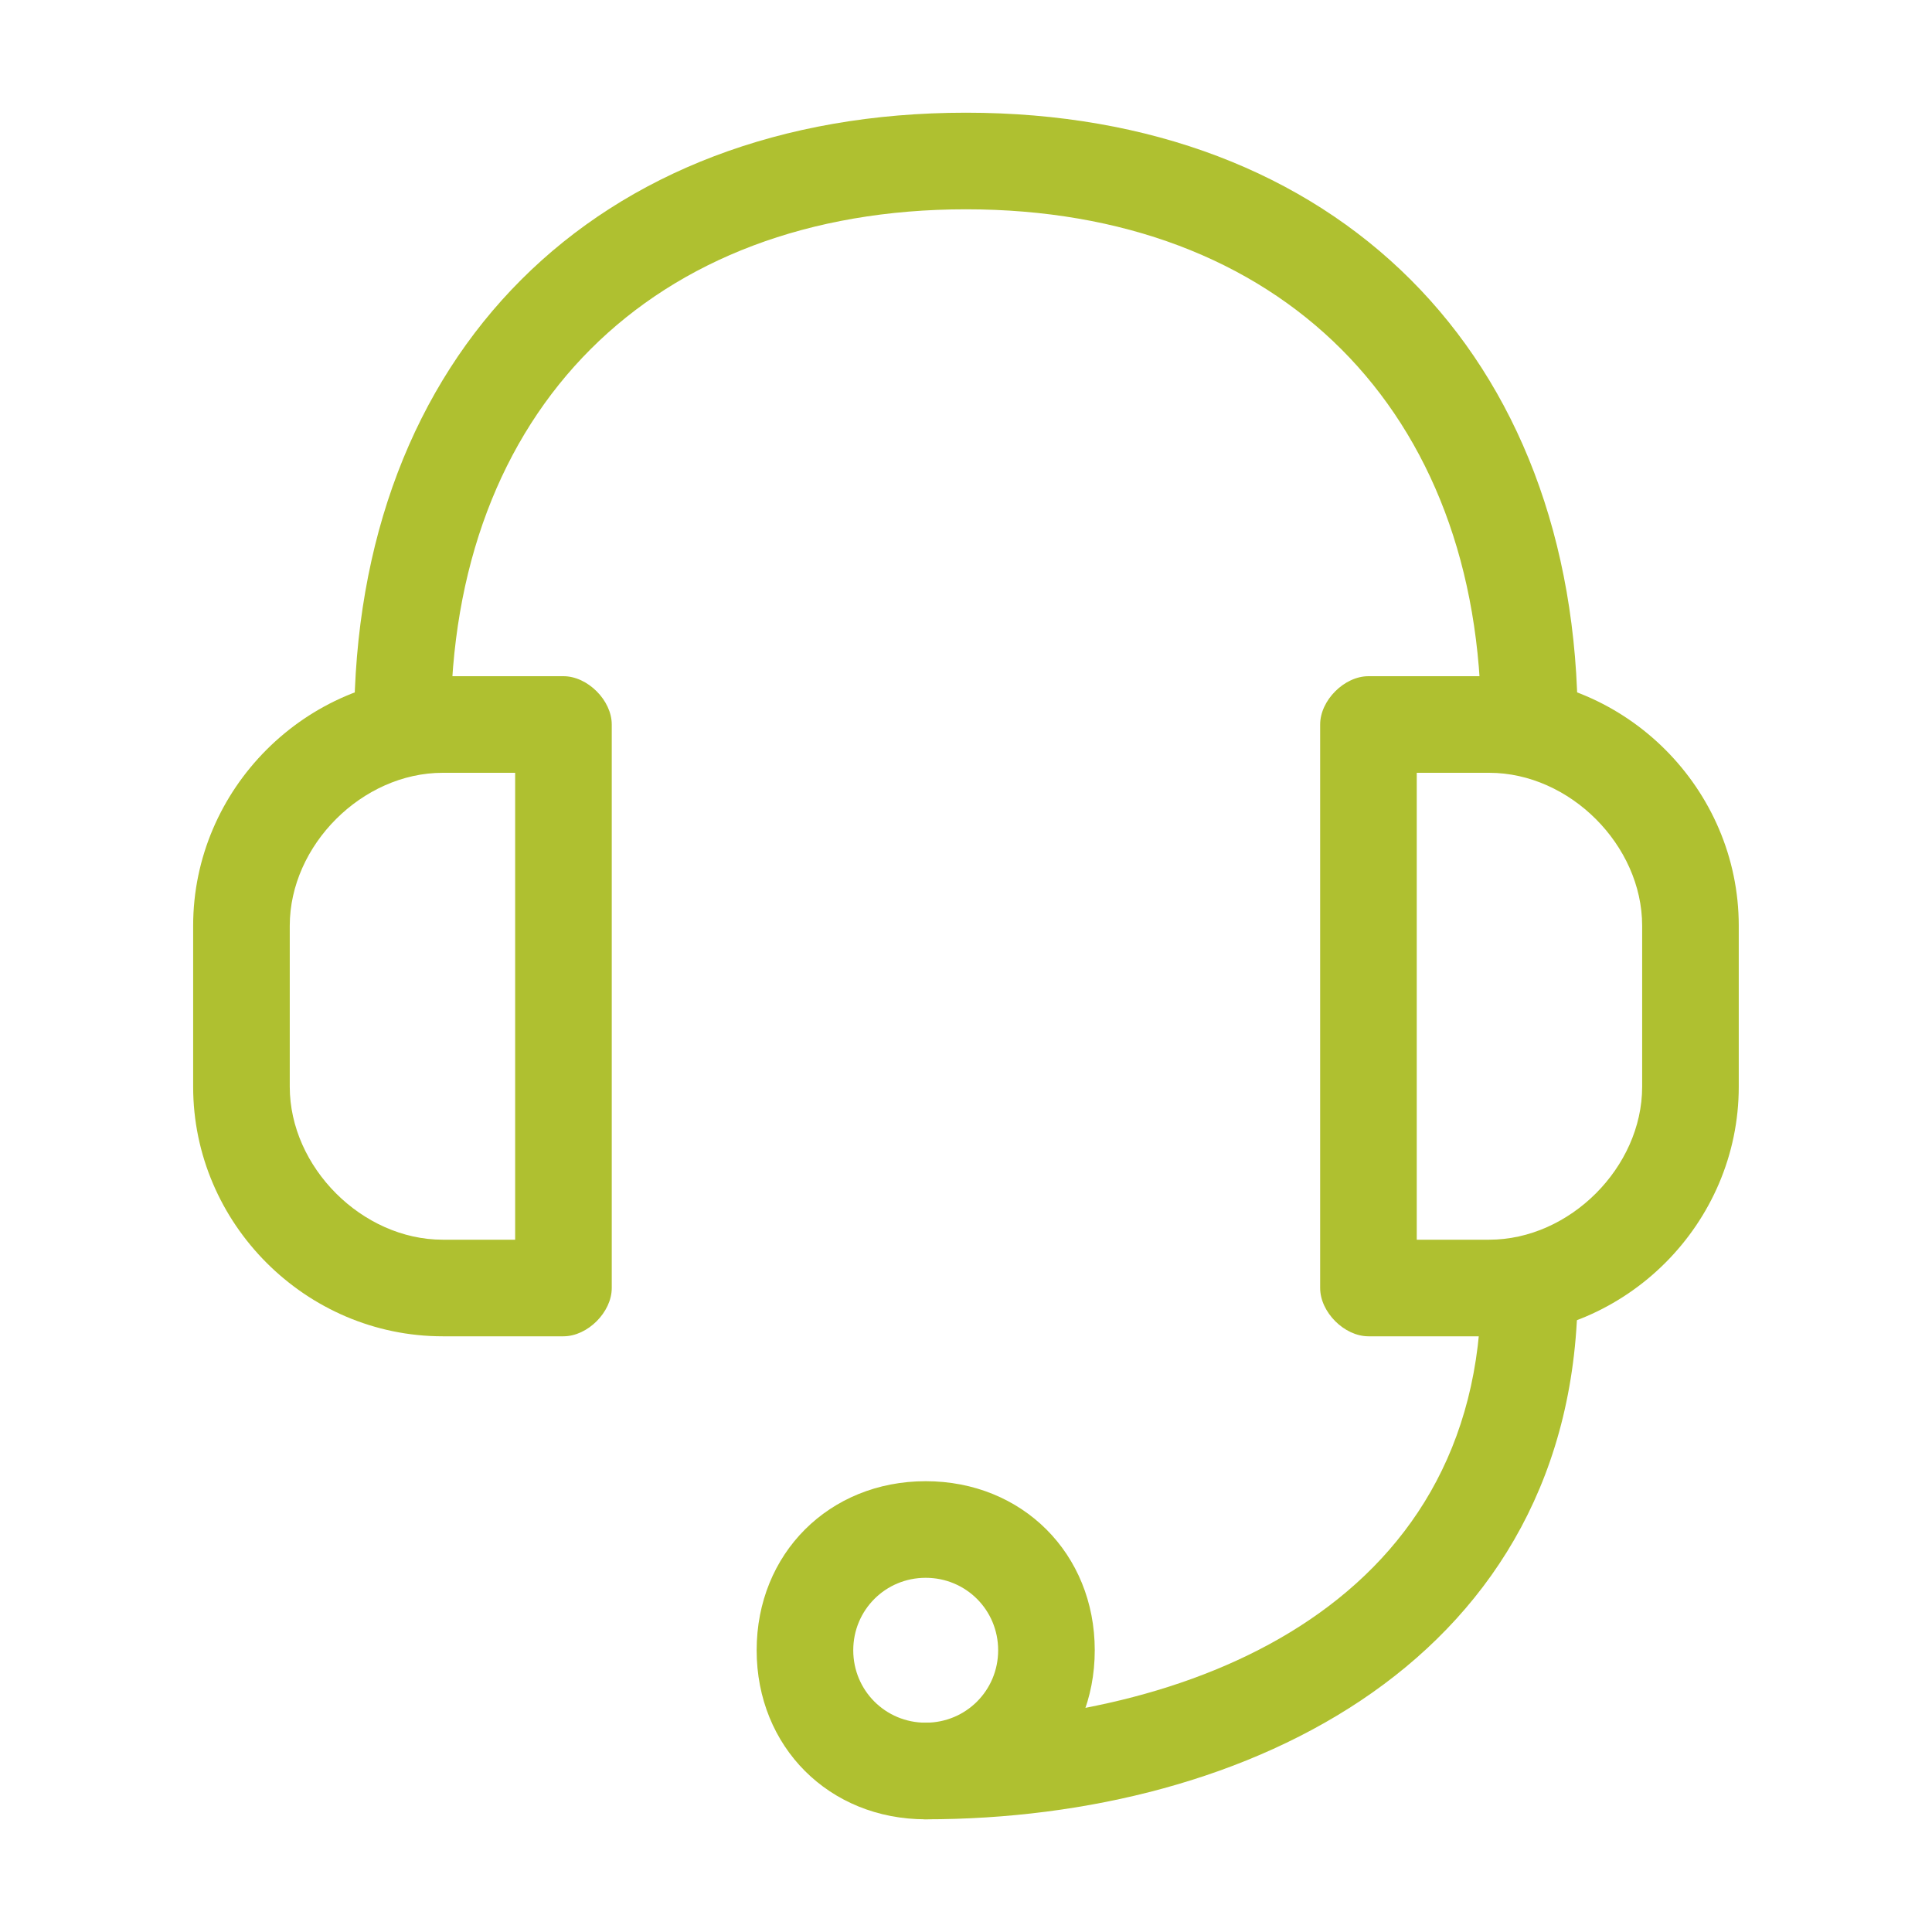
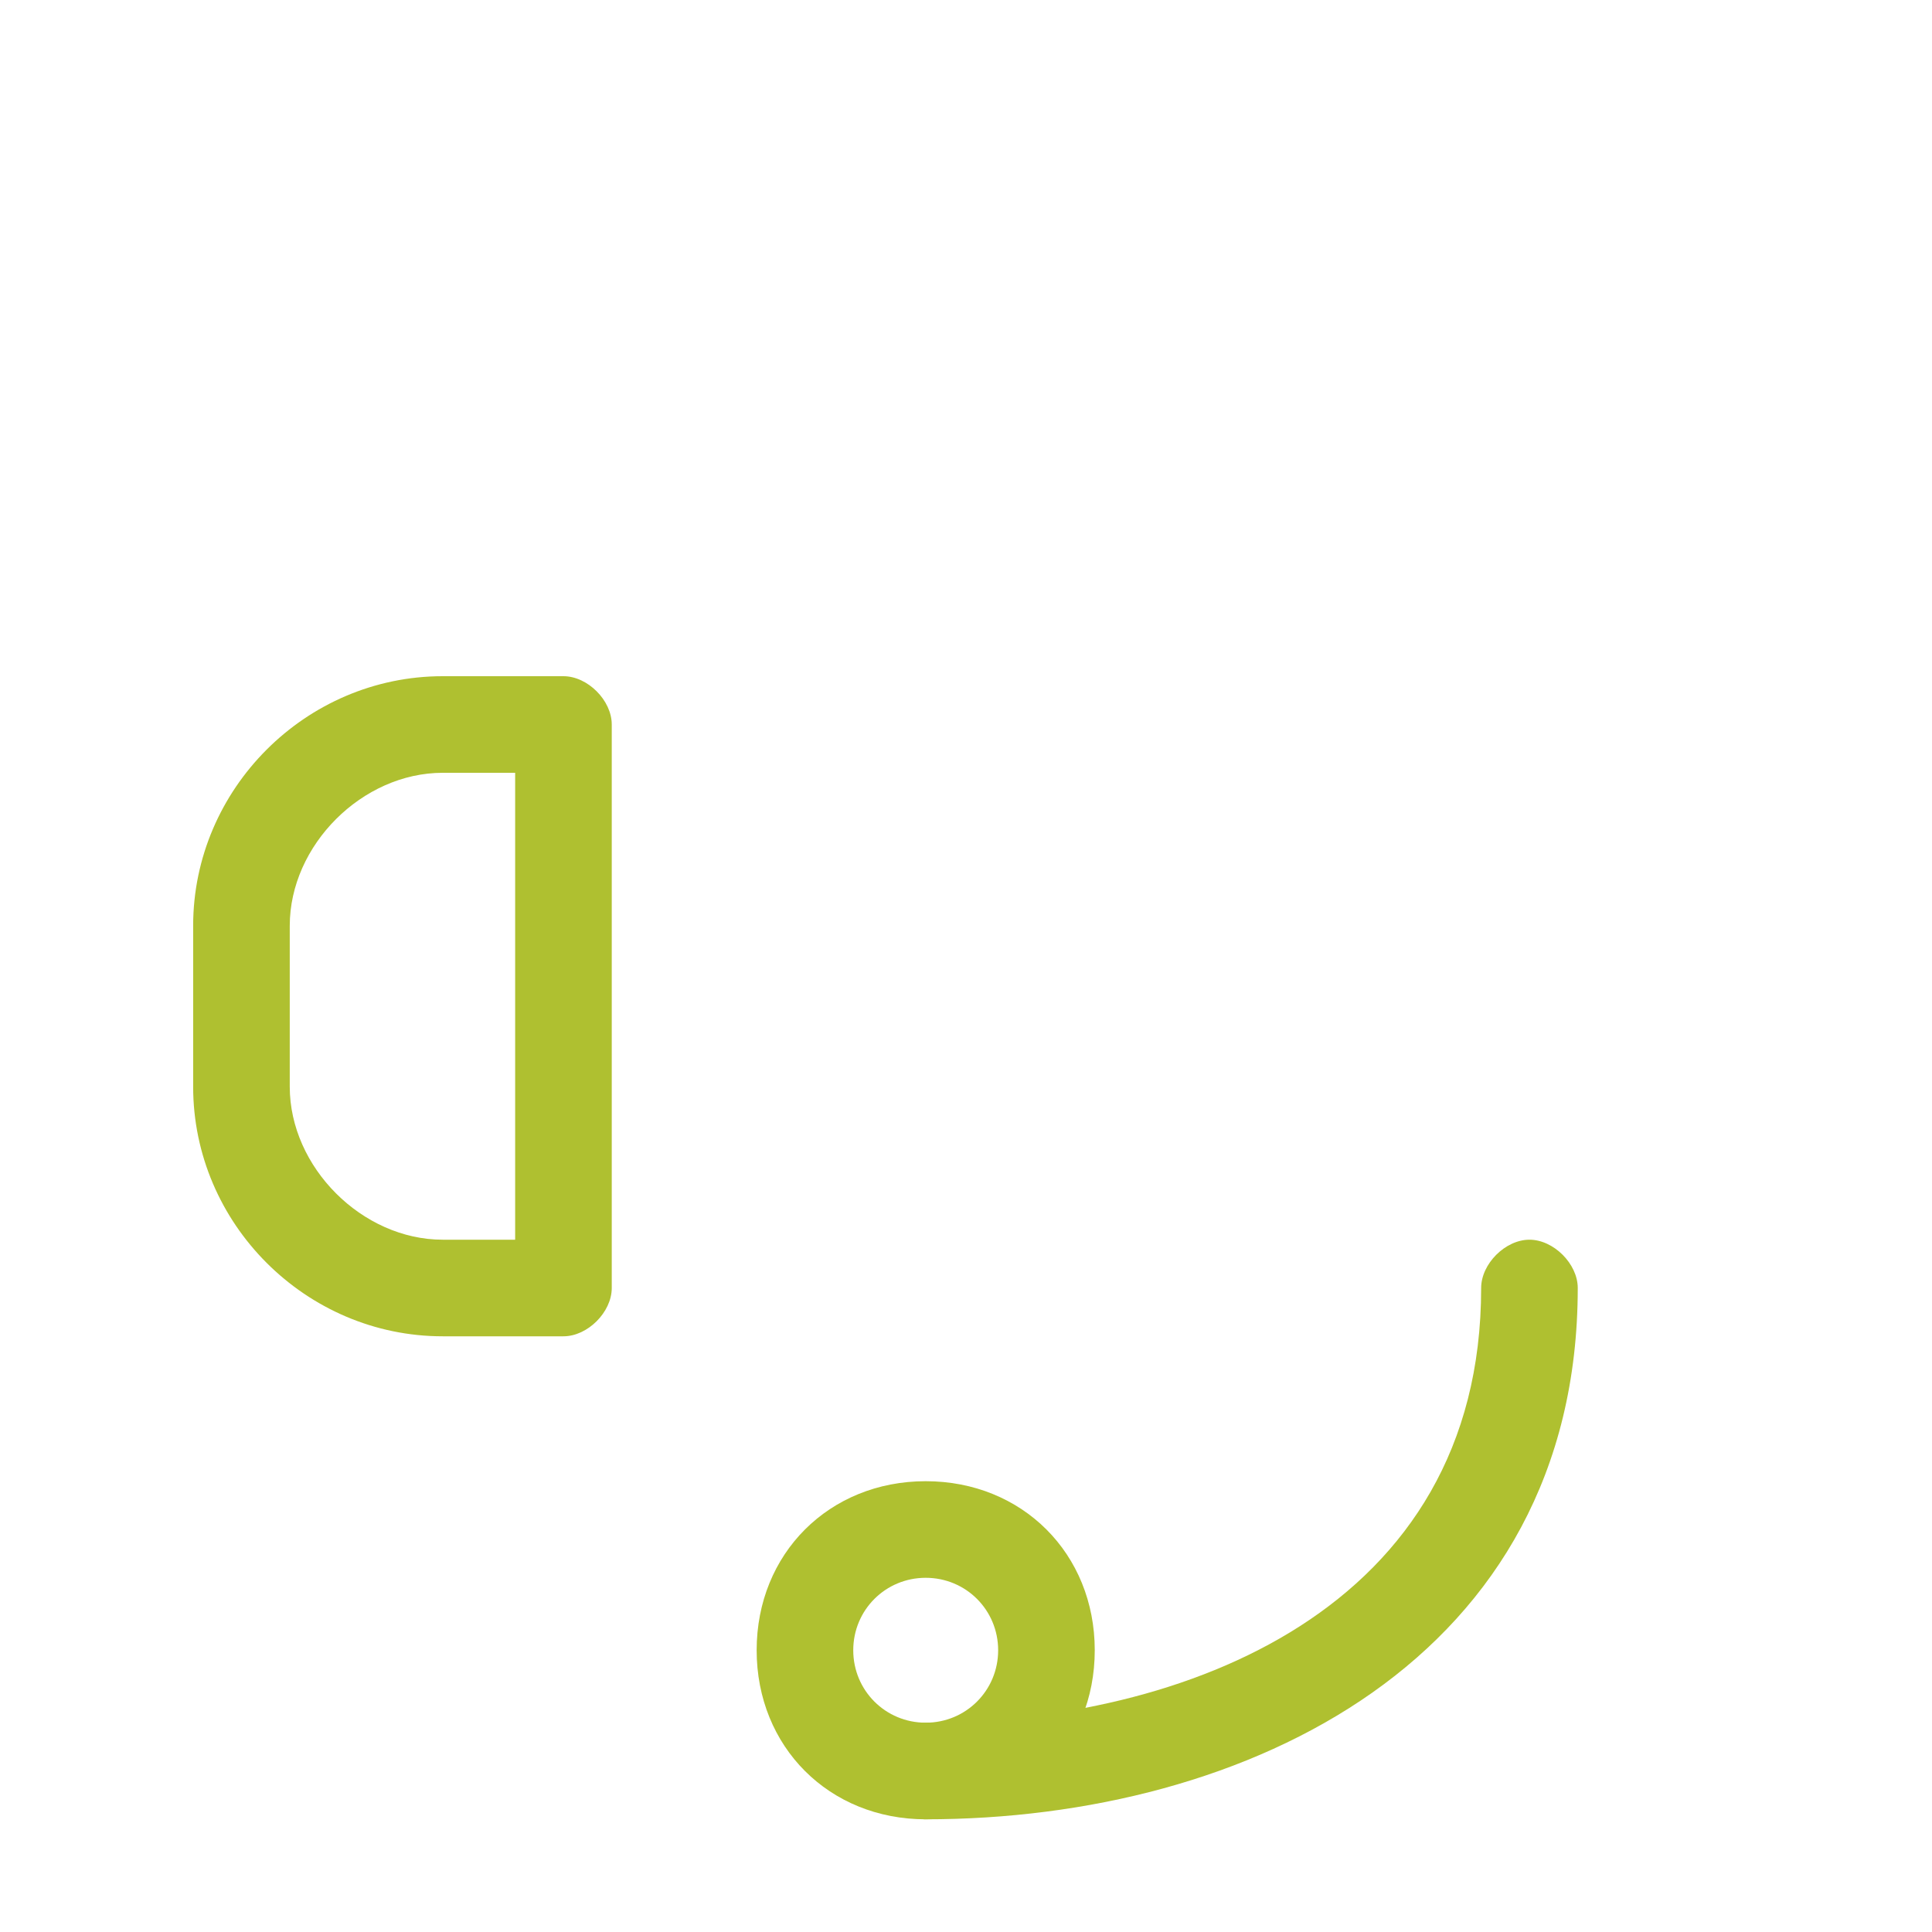
<svg xmlns="http://www.w3.org/2000/svg" width="42" height="42" viewBox="0 0 42 42" fill="none">
  <path d="M20.124 39.55C19.599 39.55 19.074 39.025 19.074 38.5C19.074 37.975 19.599 37.45 20.124 37.45C25.724 37.45 32.199 35 32.199 28C32.199 27.475 32.724 26.95 33.249 26.95C33.774 26.95 34.299 27.475 34.299 28C34.299 36.05 27.124 39.55 20.124 39.55Z" fill="#AFC030" />
  <path d="M20.124 39.55C18.024 39.55 16.449 37.975 16.449 35.875C16.449 33.775 18.024 32.2 20.124 32.2C22.224 32.2 23.799 33.775 23.799 35.875C23.799 37.975 22.224 39.55 20.124 39.55ZM20.124 34.3C19.249 34.3 18.549 35 18.549 35.875C18.549 36.75 19.249 37.45 20.124 37.45C20.999 37.45 21.699 36.75 21.699 35.875C21.699 35 20.999 34.3 20.124 34.3Z" fill="#AFC030" />
-   <path d="M32.374 29.05H29.749C29.224 29.05 28.699 28.525 28.699 28V15.75C28.699 15.225 29.224 14.7 29.749 14.7H32.374C35.349 14.7 37.799 17.15 37.799 20.125V23.625C37.799 26.6 35.349 29.05 32.374 29.05ZM30.799 26.95H32.374C34.124 26.95 35.699 25.375 35.699 23.625V20.125C35.699 18.375 34.124 16.8 32.374 16.8H30.799V26.95Z" fill="#AFC030" />
  <path d="M12.249 29.05H9.624C6.649 29.05 4.199 26.6 4.199 23.625V20.125C4.199 17.15 6.649 14.7 9.624 14.7H12.249C12.774 14.7 13.299 15.225 13.299 15.75V28C13.299 28.525 12.774 29.05 12.249 29.05ZM9.624 16.8C7.874 16.8 6.299 18.375 6.299 20.125V23.625C6.299 25.375 7.874 26.95 9.624 26.95H11.199V16.8H9.624Z" fill="#AFC030" />
-   <path d="M33.249 16.8C32.724 16.8 32.199 16.275 32.199 15.75C32.199 8.925 27.824 4.55 20.999 4.55C14.174 4.55 9.799 8.925 9.799 15.75C9.799 16.275 9.274 16.8 8.749 16.8C8.224 16.8 7.699 16.275 7.699 15.75C7.699 7.7 12.949 2.45 20.999 2.45C29.049 2.45 34.299 7.7 34.299 15.75C34.299 16.275 33.774 16.8 33.249 16.8Z" fill="#AFC030" />
</svg>